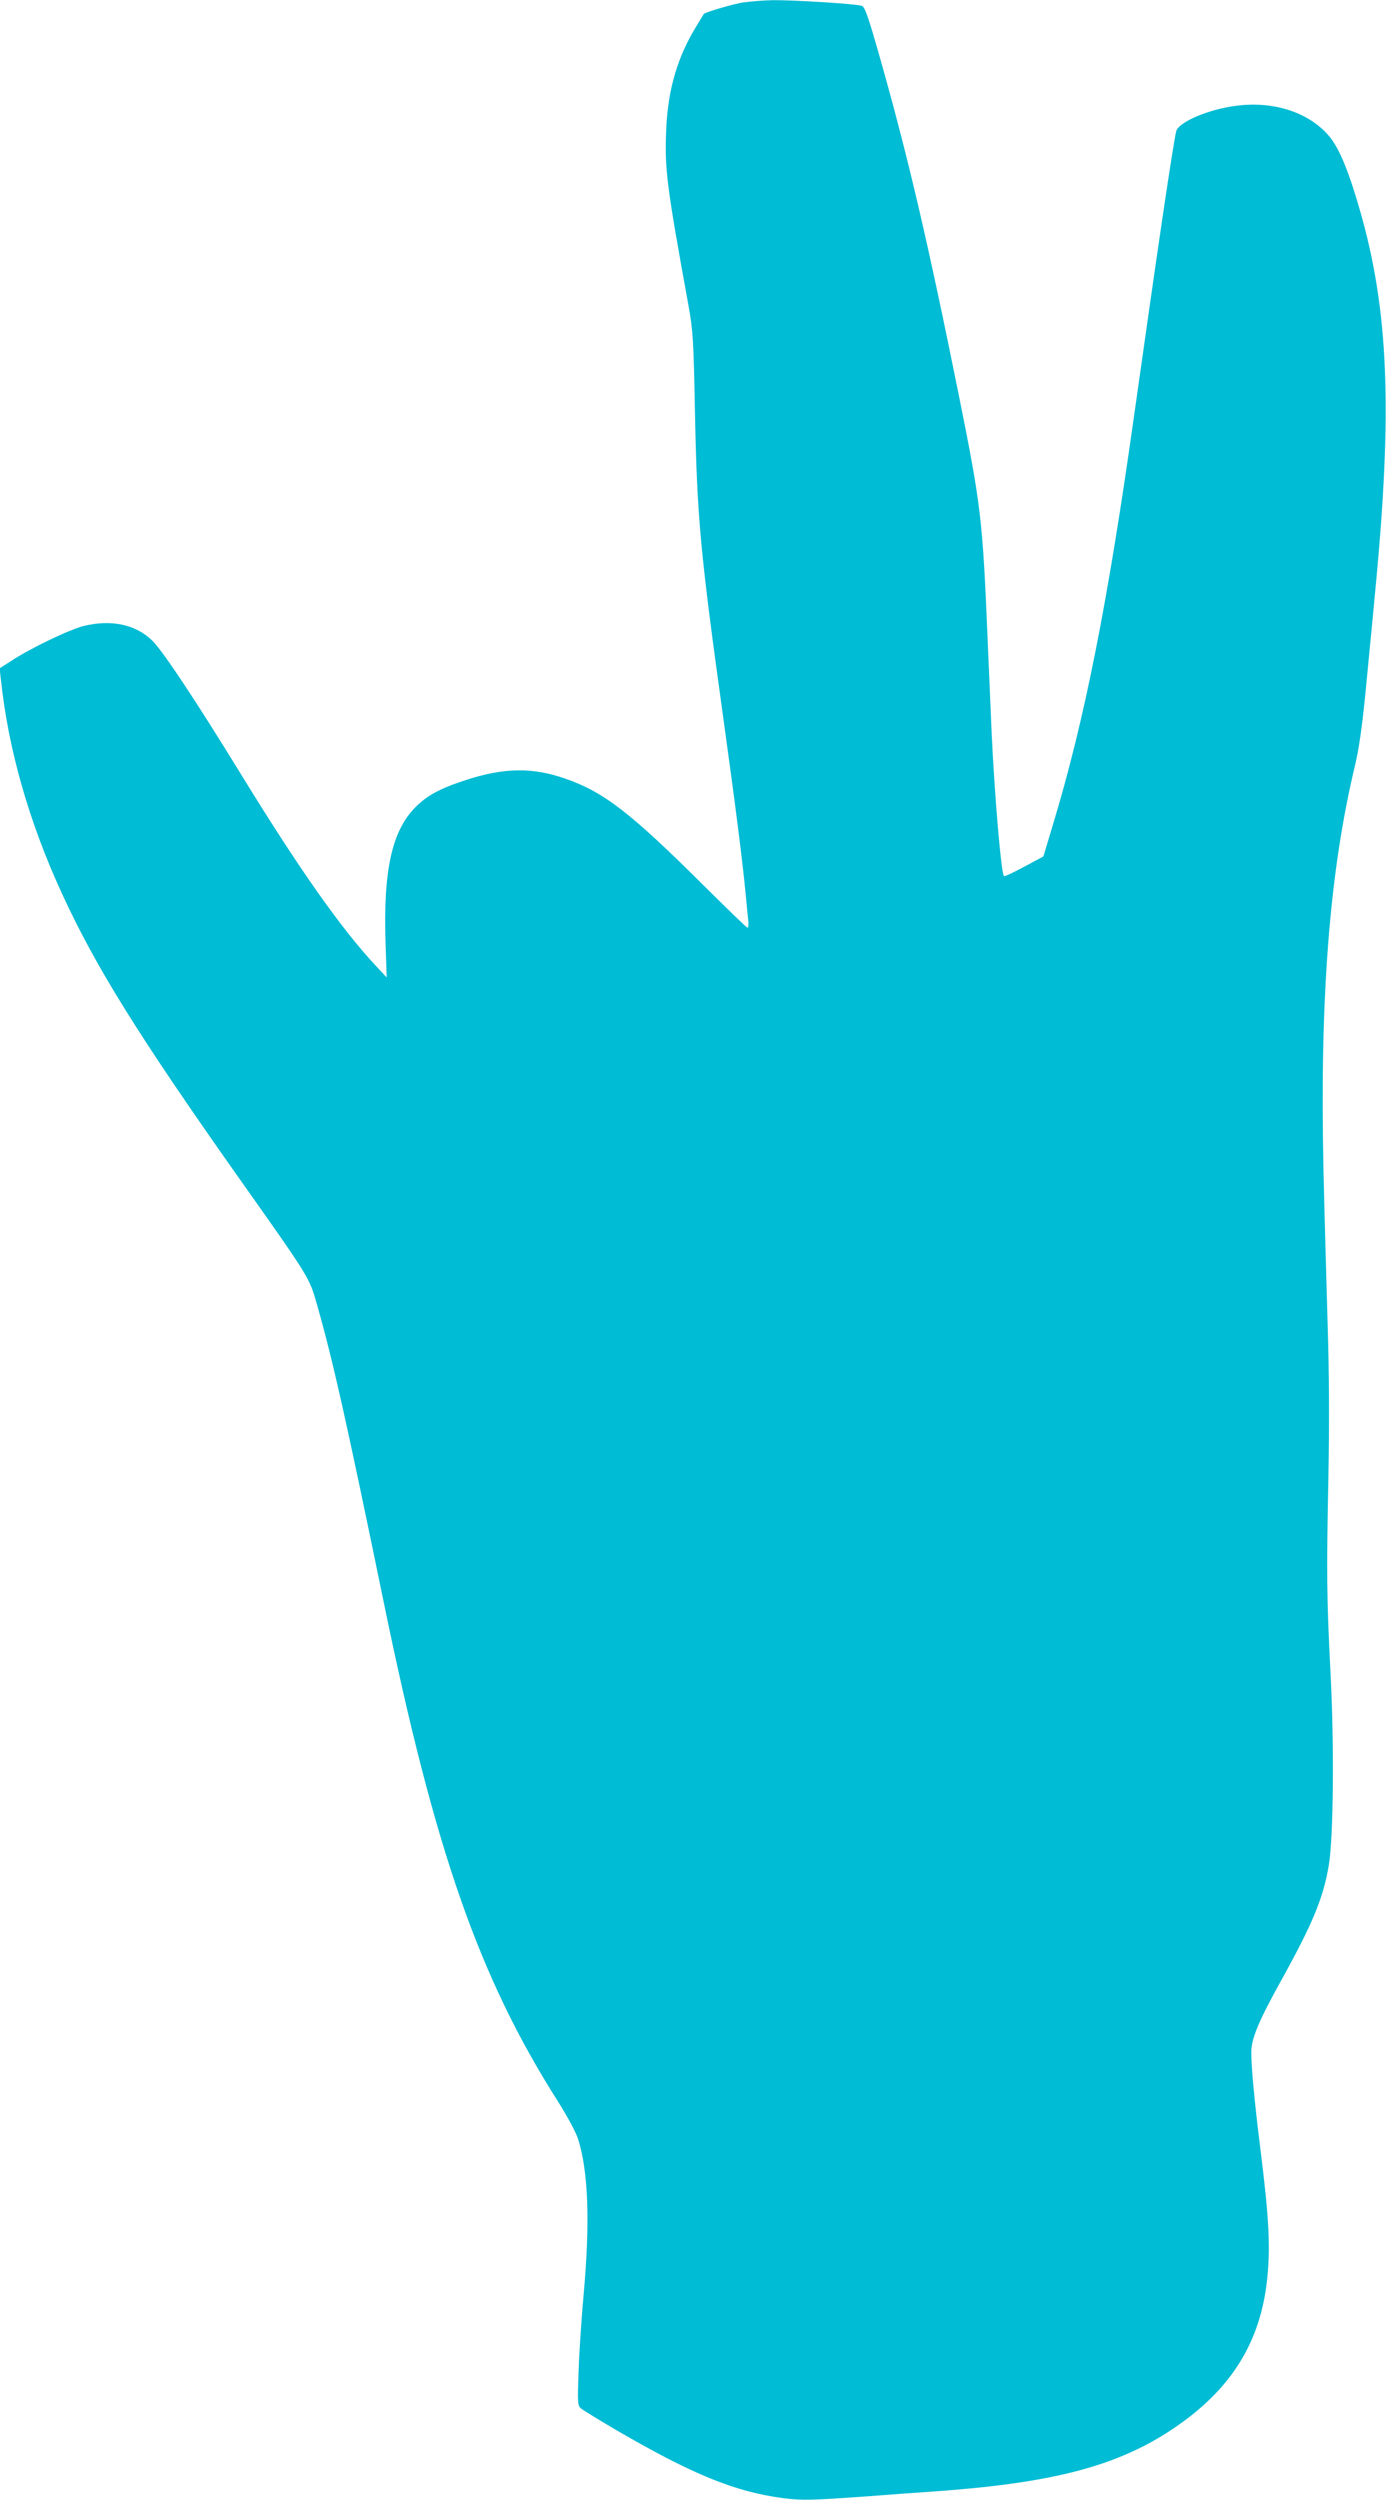
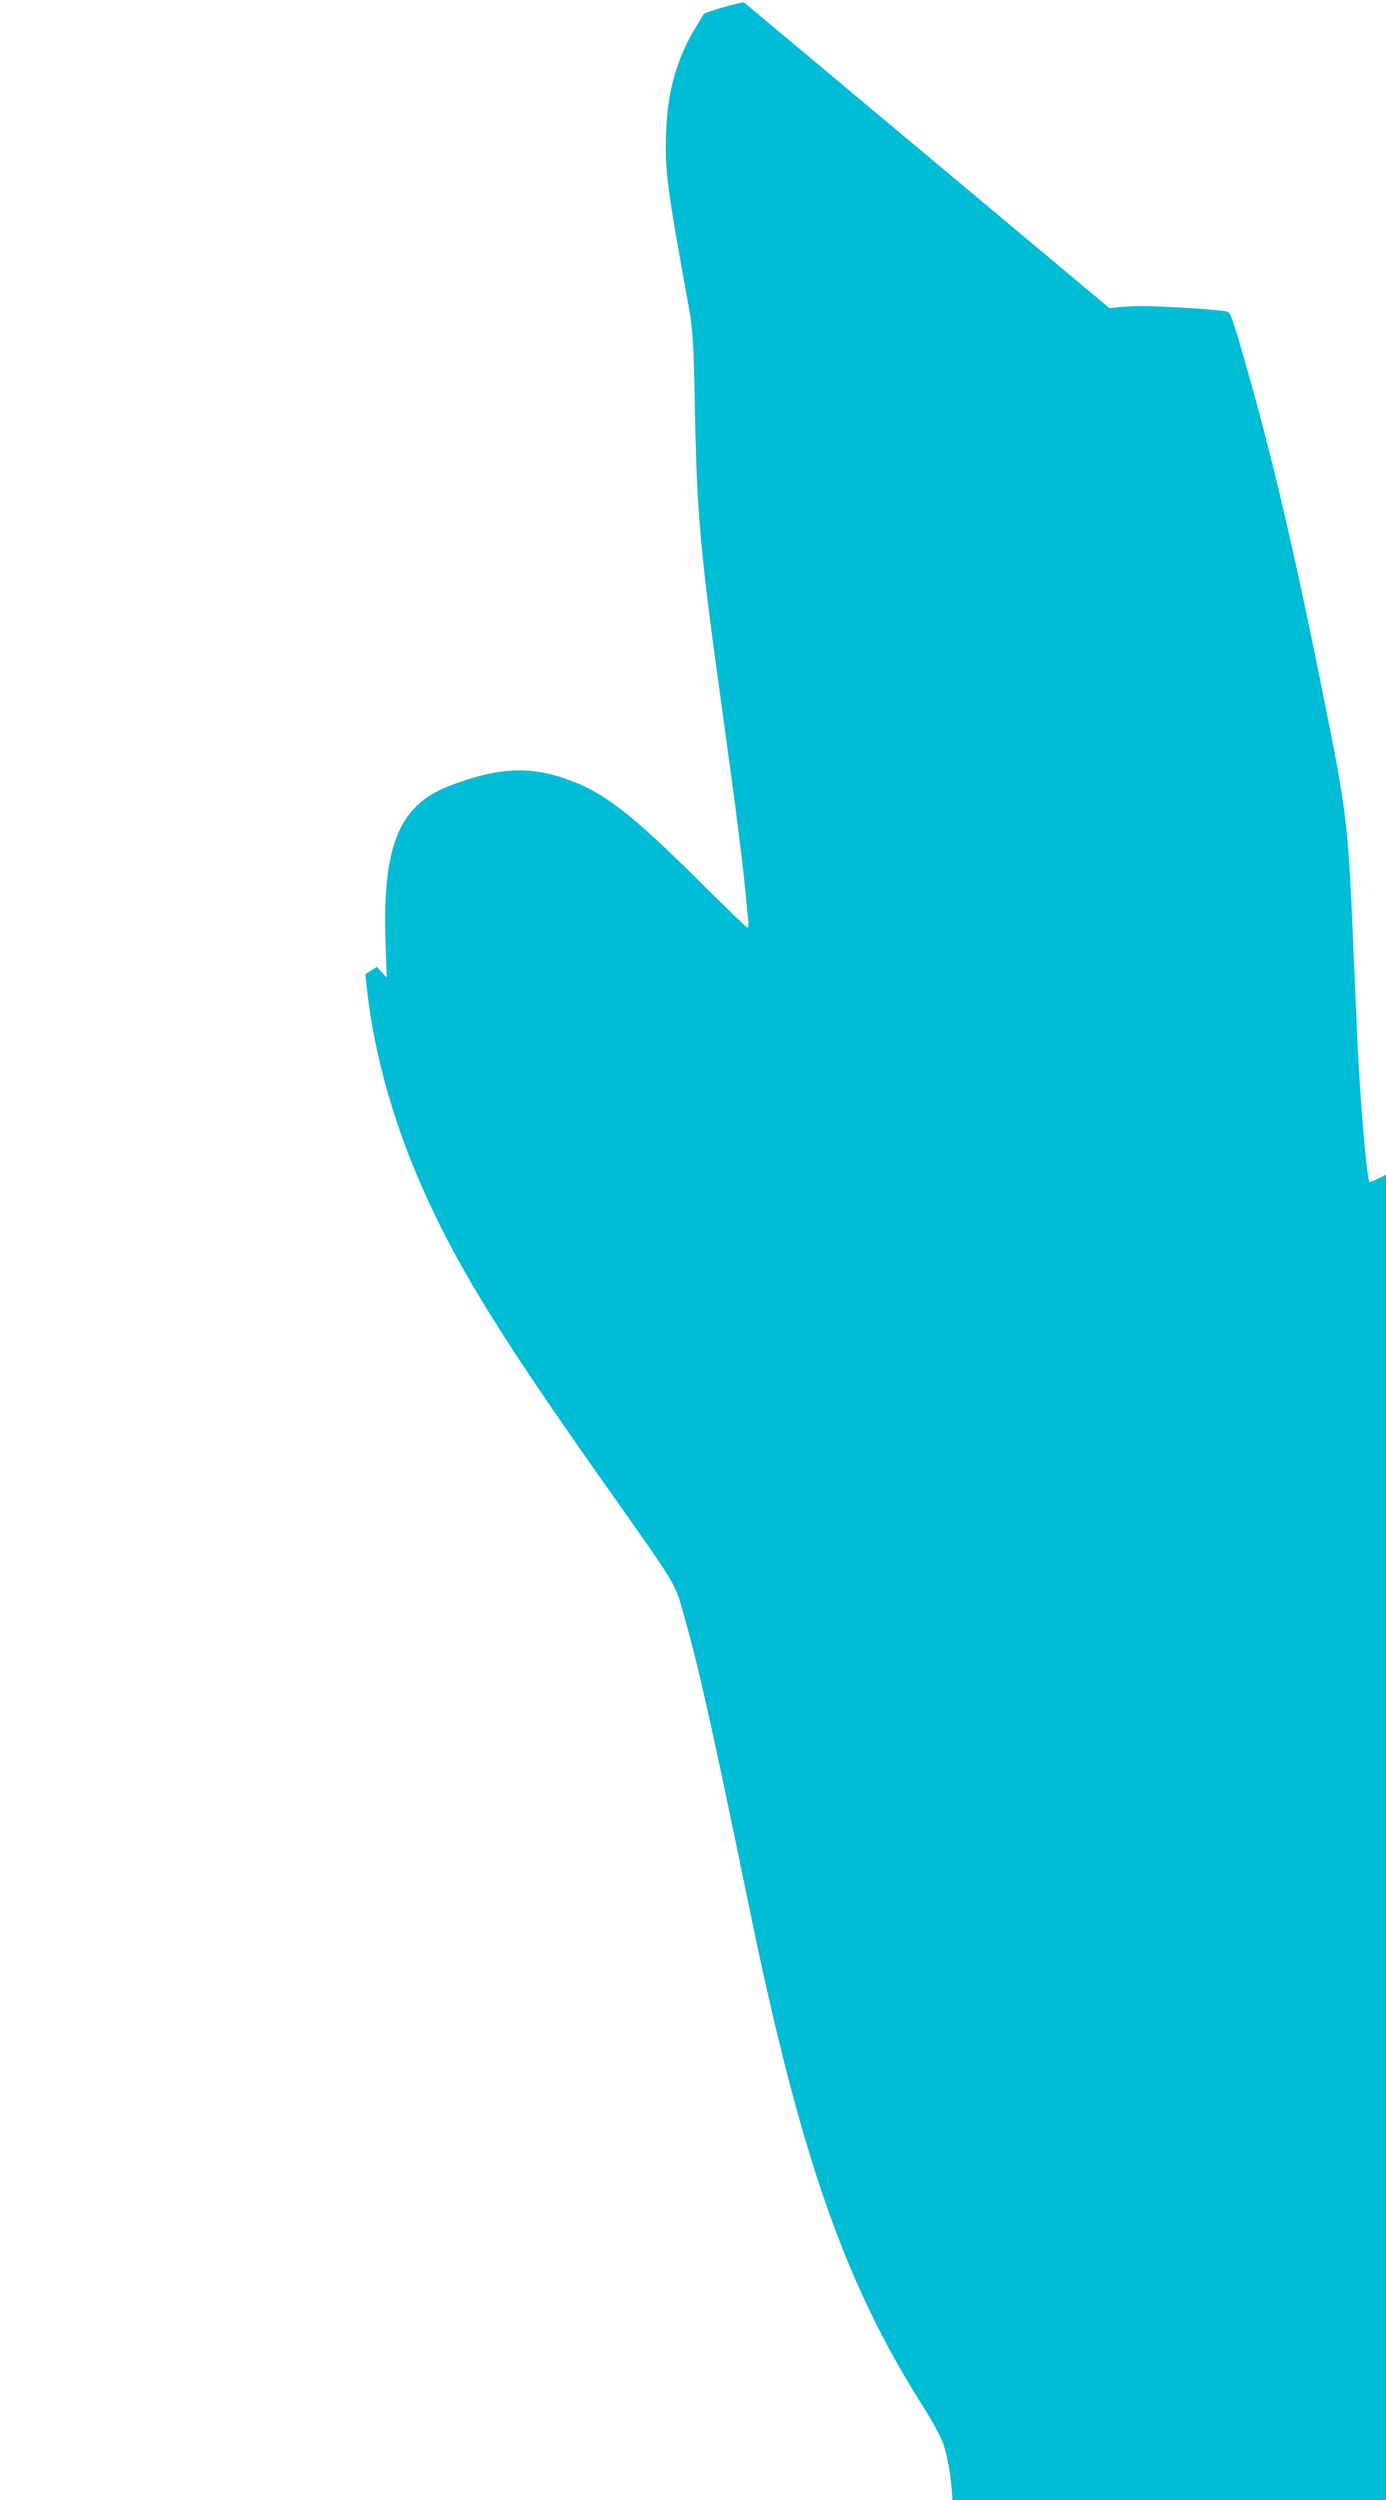
<svg xmlns="http://www.w3.org/2000/svg" version="1.0" width="710pt" height="1280pt" viewBox="0 0 710 1280" preserveAspectRatio="xMidYMid meet">
  <g transform="translate(0,1280) scale(0.1,-0.1)" fill="#00bcd4" stroke="none">
-     <path d="M3811 12788 c-52 -7 -200 -51 -206 -60 -1 -2 -15 -25 -32 -53 -101 -161 -151 -329 -160 -535 -9 -204 1 -284 114 -905 23 -128 26 -176 33 -545 11 -544 27 -715 145 -1565 61 -439 99 -735 115 -905 6 -63 12 -127 14 -142 1 -16 -1 -28 -5 -28 -4 0 -105 98 -226 218 -375 373 -510 477 -709 546 -167 58 -313 56 -508 -8 -132 -43 -197 -78 -257 -138 -121 -121 -166 -324 -154 -693 l6 -180 -51 55 c-179 190 -396 498 -695 985 -232 378 -399 629 -453 683 -84 84 -210 112 -353 77 -75 -19 -271 -113 -372 -179 l-59 -38 7 -61 c38 -355 144 -726 311 -1089 173 -377 393 -730 902 -1451 374 -529 366 -515 408 -664 82 -290 148 -585 339 -1513 262 -1275 489 -1924 893 -2559 49 -78 93 -159 104 -195 52 -166 61 -425 28 -791 -11 -121 -23 -299 -26 -395 -6 -164 -5 -176 12 -191 11 -9 89 -57 174 -107 398 -232 617 -321 866 -353 96 -12 149 -10 429 10 77 6 237 18 355 26 638 46 972 142 1270 363 252 187 386 414 420 712 19 169 12 317 -35 690 -29 233 -45 404 -45 482 0 70 36 157 153 368 162 292 216 423 244 590 24 147 28 612 9 980 -20 391 -21 517 -11 1010 5 269 4 531 -4 780 -6 206 -16 557 -21 780 -20 891 30 1532 161 2080 21 87 37 202 54 375 13 138 36 367 49 510 91 938 70 1450 -80 1967 -60 207 -109 321 -164 381 -104 114 -278 169 -462 146 -144 -17 -302 -84 -313 -132 -17 -75 -90 -566 -215 -1452 -136 -967 -255 -1566 -417 -2100 l-48 -160 -99 -53 c-54 -29 -100 -51 -103 -48 -14 13 -48 409 -63 731 -5 121 -14 330 -20 465 -26 629 -34 698 -146 1255 -157 779 -261 1227 -402 1724 -63 223 -81 275 -97 281 -26 10 -346 30 -455 29 -47 -1 -114 -6 -149 -11z" />
+     <path d="M3811 12788 c-52 -7 -200 -51 -206 -60 -1 -2 -15 -25 -32 -53 -101 -161 -151 -329 -160 -535 -9 -204 1 -284 114 -905 23 -128 26 -176 33 -545 11 -544 27 -715 145 -1565 61 -439 99 -735 115 -905 6 -63 12 -127 14 -142 1 -16 -1 -28 -5 -28 -4 0 -105 98 -226 218 -375 373 -510 477 -709 546 -167 58 -313 56 -508 -8 -132 -43 -197 -78 -257 -138 -121 -121 -166 -324 -154 -693 l6 -180 -51 55 l-59 -38 7 -61 c38 -355 144 -726 311 -1089 173 -377 393 -730 902 -1451 374 -529 366 -515 408 -664 82 -290 148 -585 339 -1513 262 -1275 489 -1924 893 -2559 49 -78 93 -159 104 -195 52 -166 61 -425 28 -791 -11 -121 -23 -299 -26 -395 -6 -164 -5 -176 12 -191 11 -9 89 -57 174 -107 398 -232 617 -321 866 -353 96 -12 149 -10 429 10 77 6 237 18 355 26 638 46 972 142 1270 363 252 187 386 414 420 712 19 169 12 317 -35 690 -29 233 -45 404 -45 482 0 70 36 157 153 368 162 292 216 423 244 590 24 147 28 612 9 980 -20 391 -21 517 -11 1010 5 269 4 531 -4 780 -6 206 -16 557 -21 780 -20 891 30 1532 161 2080 21 87 37 202 54 375 13 138 36 367 49 510 91 938 70 1450 -80 1967 -60 207 -109 321 -164 381 -104 114 -278 169 -462 146 -144 -17 -302 -84 -313 -132 -17 -75 -90 -566 -215 -1452 -136 -967 -255 -1566 -417 -2100 l-48 -160 -99 -53 c-54 -29 -100 -51 -103 -48 -14 13 -48 409 -63 731 -5 121 -14 330 -20 465 -26 629 -34 698 -146 1255 -157 779 -261 1227 -402 1724 -63 223 -81 275 -97 281 -26 10 -346 30 -455 29 -47 -1 -114 -6 -149 -11z" />
  </g>
</svg>